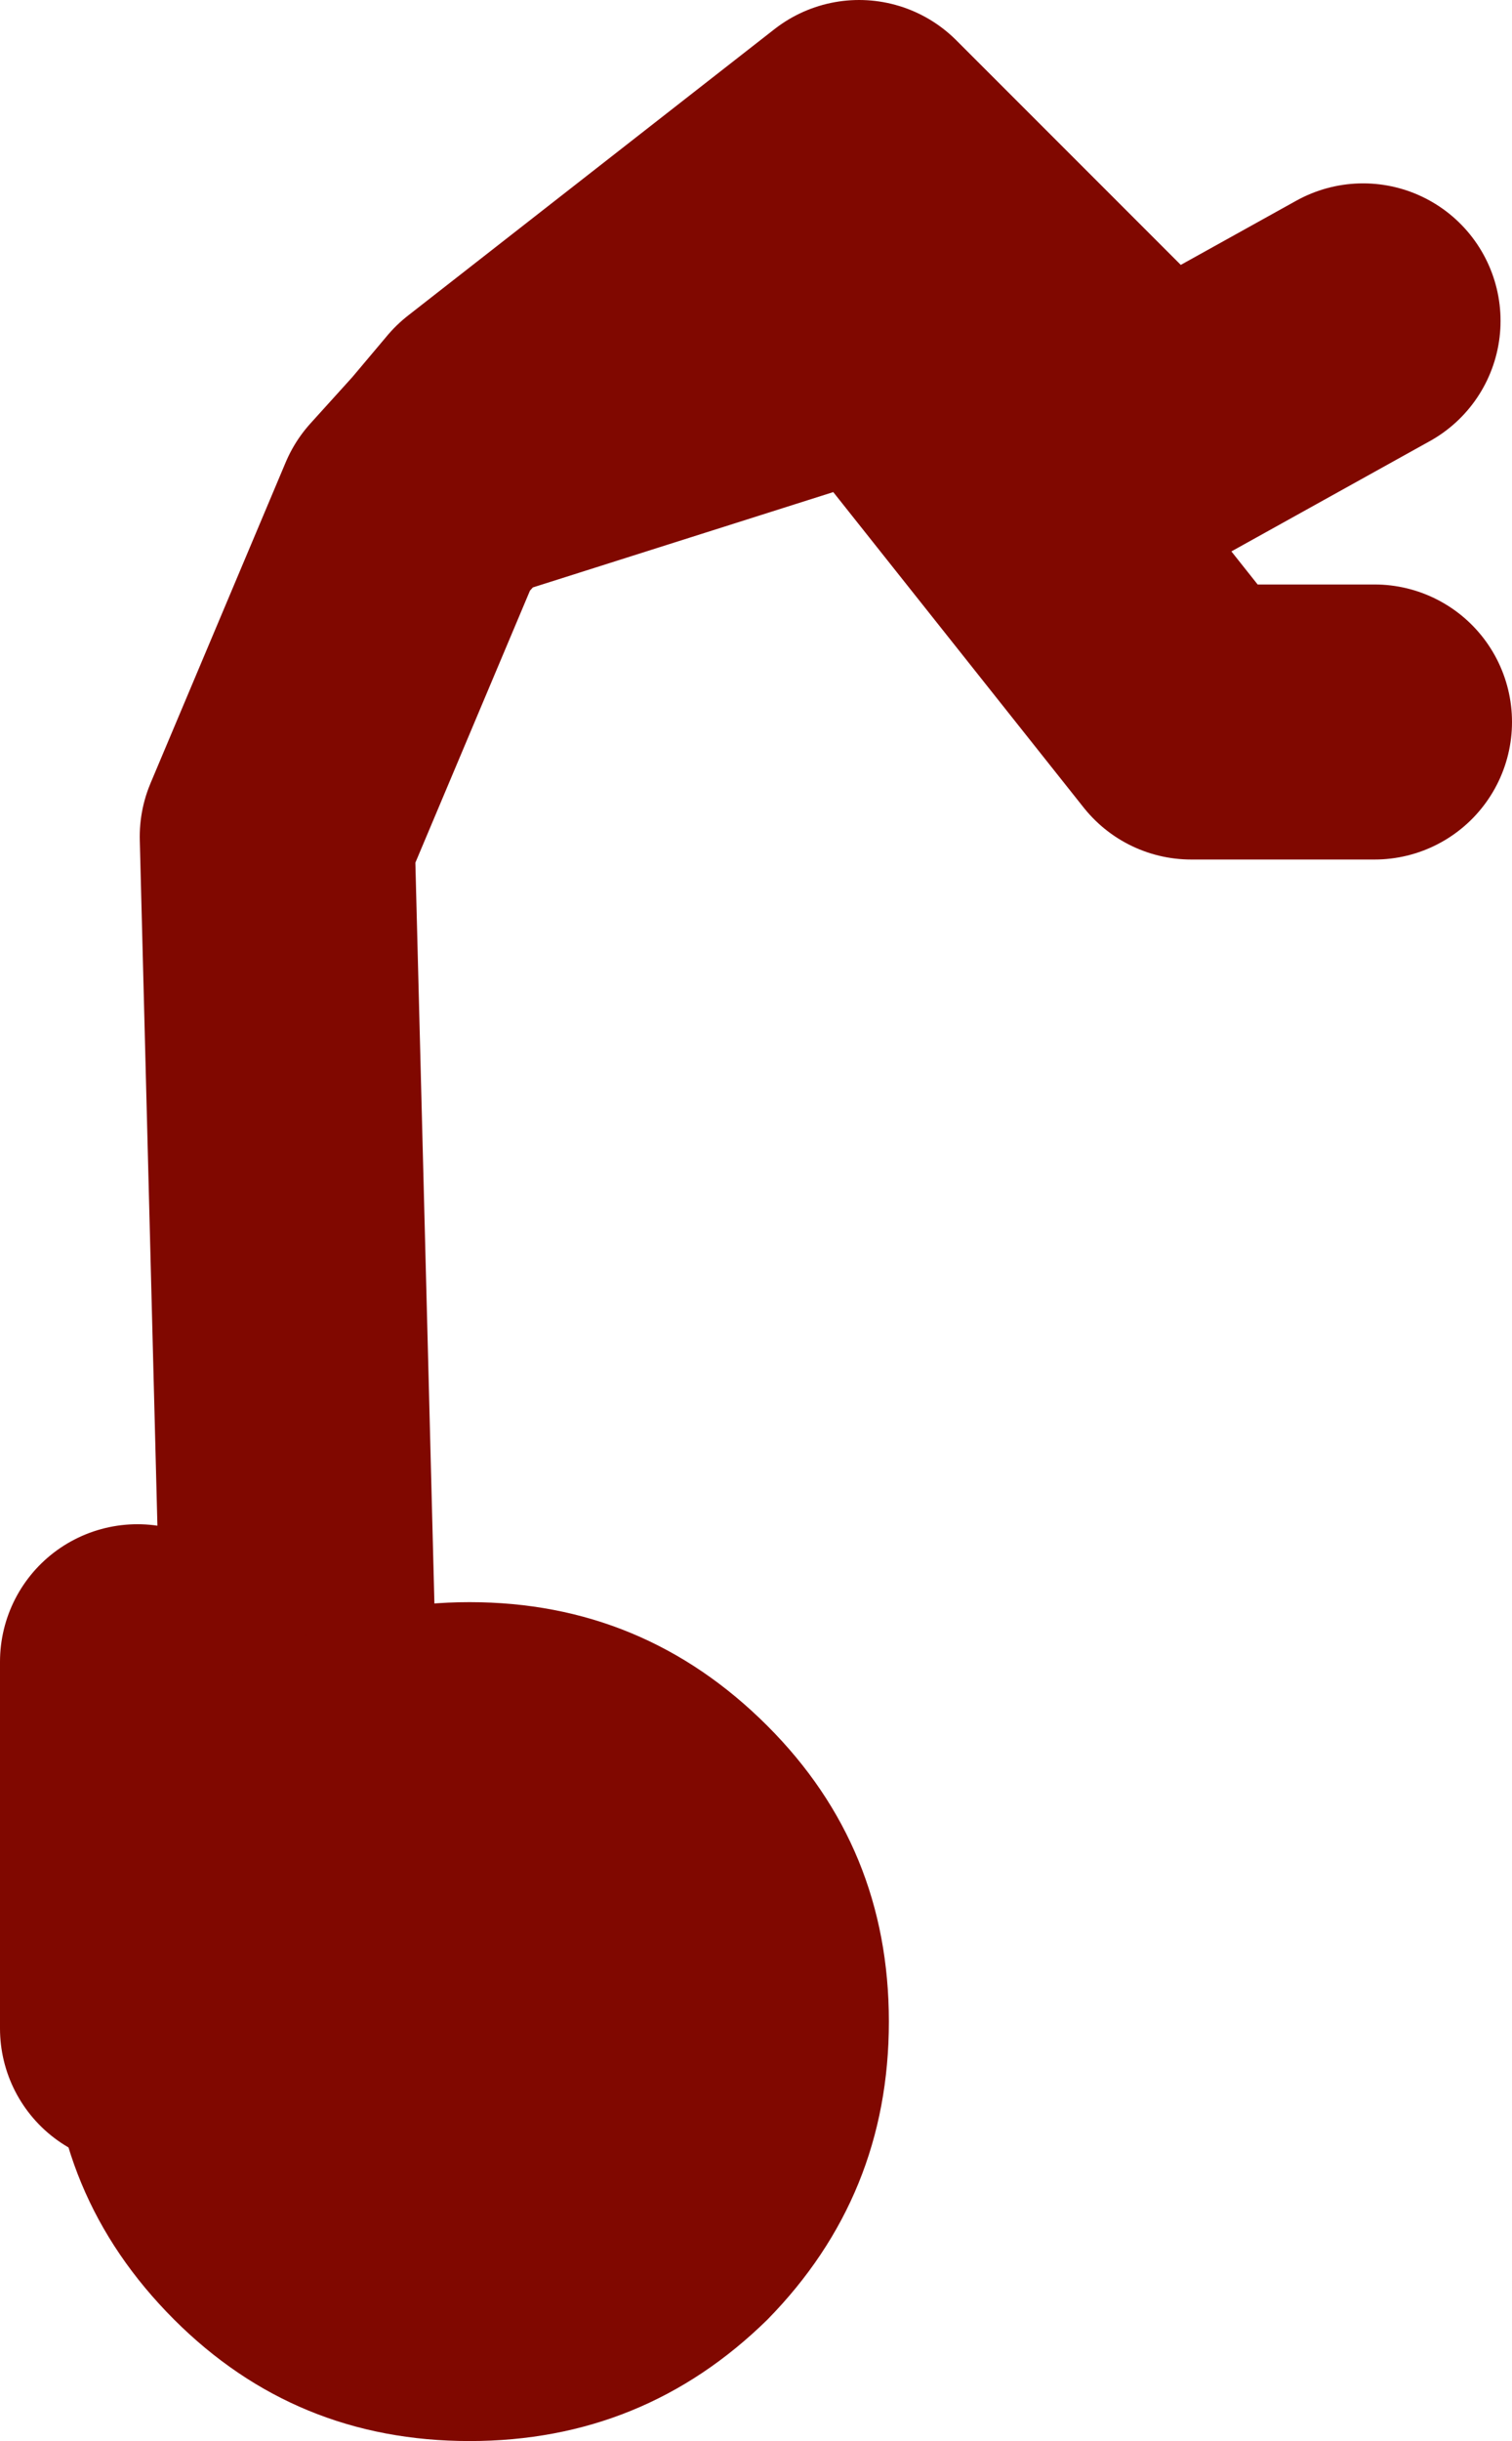
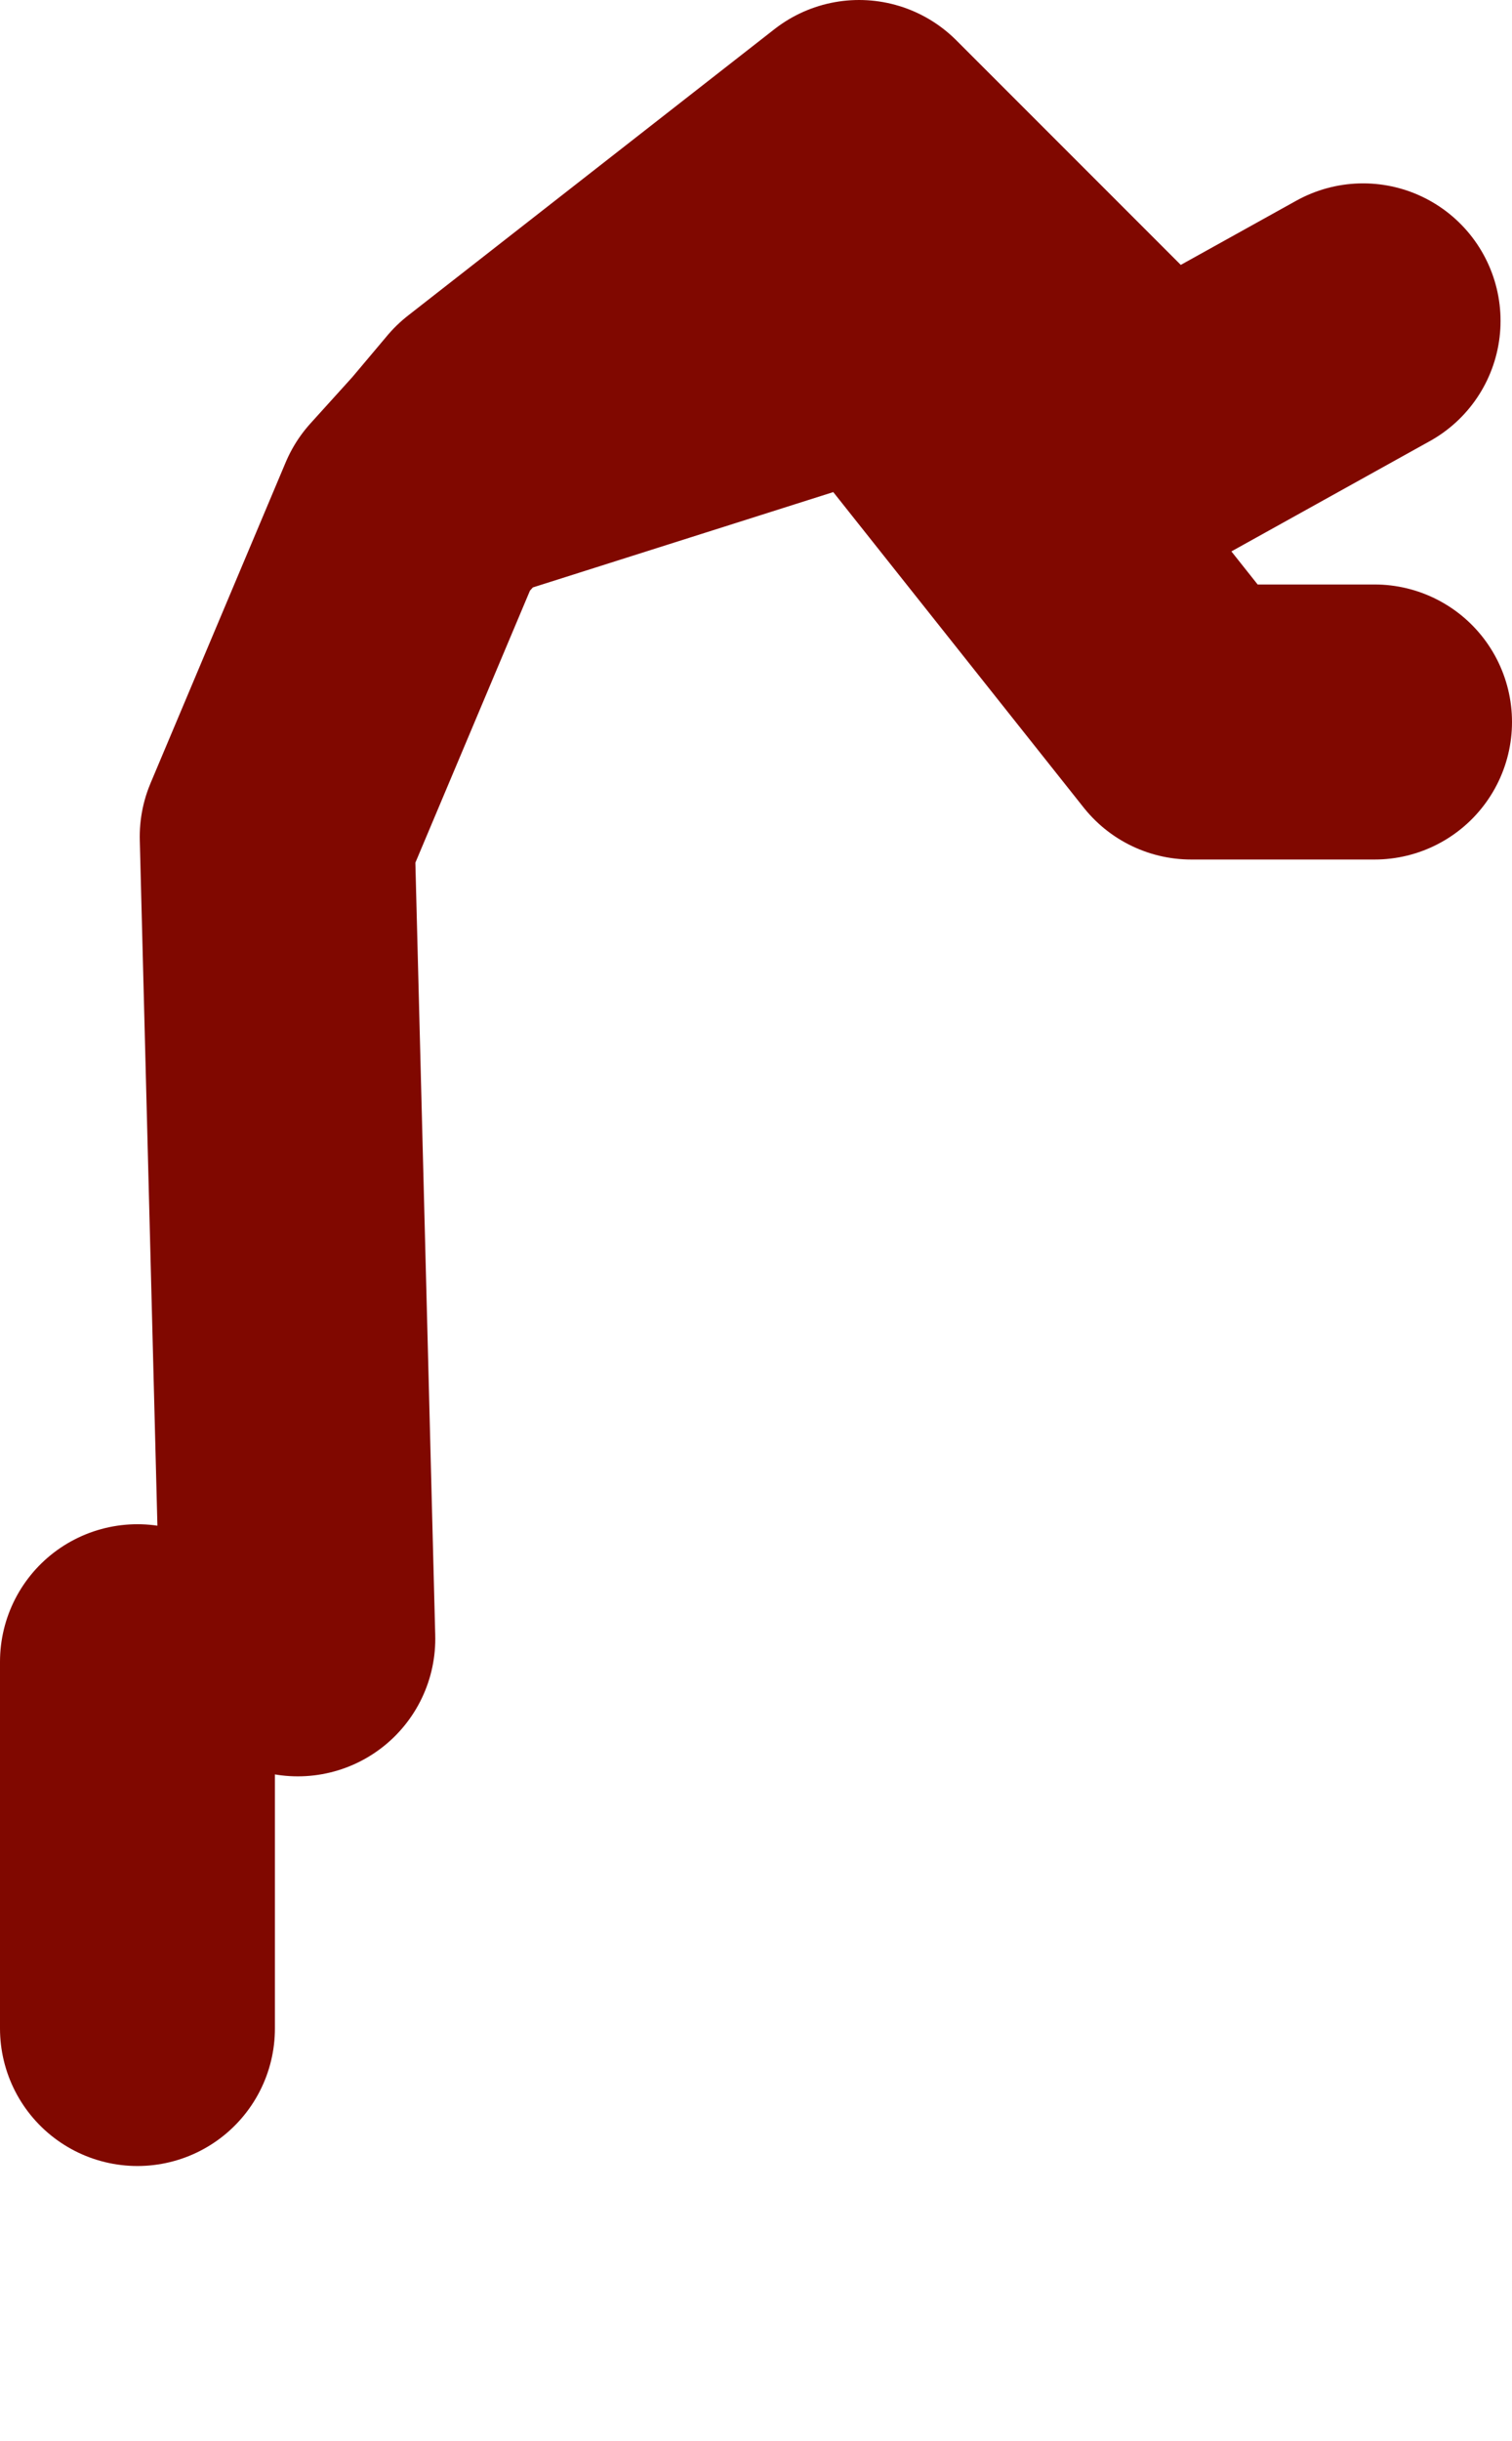
<svg xmlns="http://www.w3.org/2000/svg" height="53.25px" width="33.0px">
  <g transform="matrix(1.0, 0.0, 0.0, 1.0, 159.75, 10.25)">
    <path d="M-130.0 -3.25 L-134.5 -0.75 -141.0 -7.25 -149.0 -1.0 -149.8 -0.05 -140.5 -3.0 -133.75 5.5 -129.75 5.5 M-156.75 26.0 L-156.75 34.0 M-153.25 25.5 L-153.7 8.0 -150.75 1.0 -149.8 -0.05" fill="none" stroke="#800800" stroke-linecap="round" stroke-linejoin="round" stroke-width="6.0" />
-     <path d="M-155.95 40.35 Q-158.65 37.65 -158.65 33.85 -158.65 30.05 -155.95 27.4 -153.3 24.7 -149.5 24.7 -145.7 24.7 -143.0 27.4 -140.35 30.05 -140.35 33.85 -140.35 37.65 -143.0 40.35 -145.7 43.0 -149.5 43.0 -153.3 43.0 -155.95 40.35" fill="#800800" fill-rule="evenodd" stroke="none" />
  </g>
</svg>